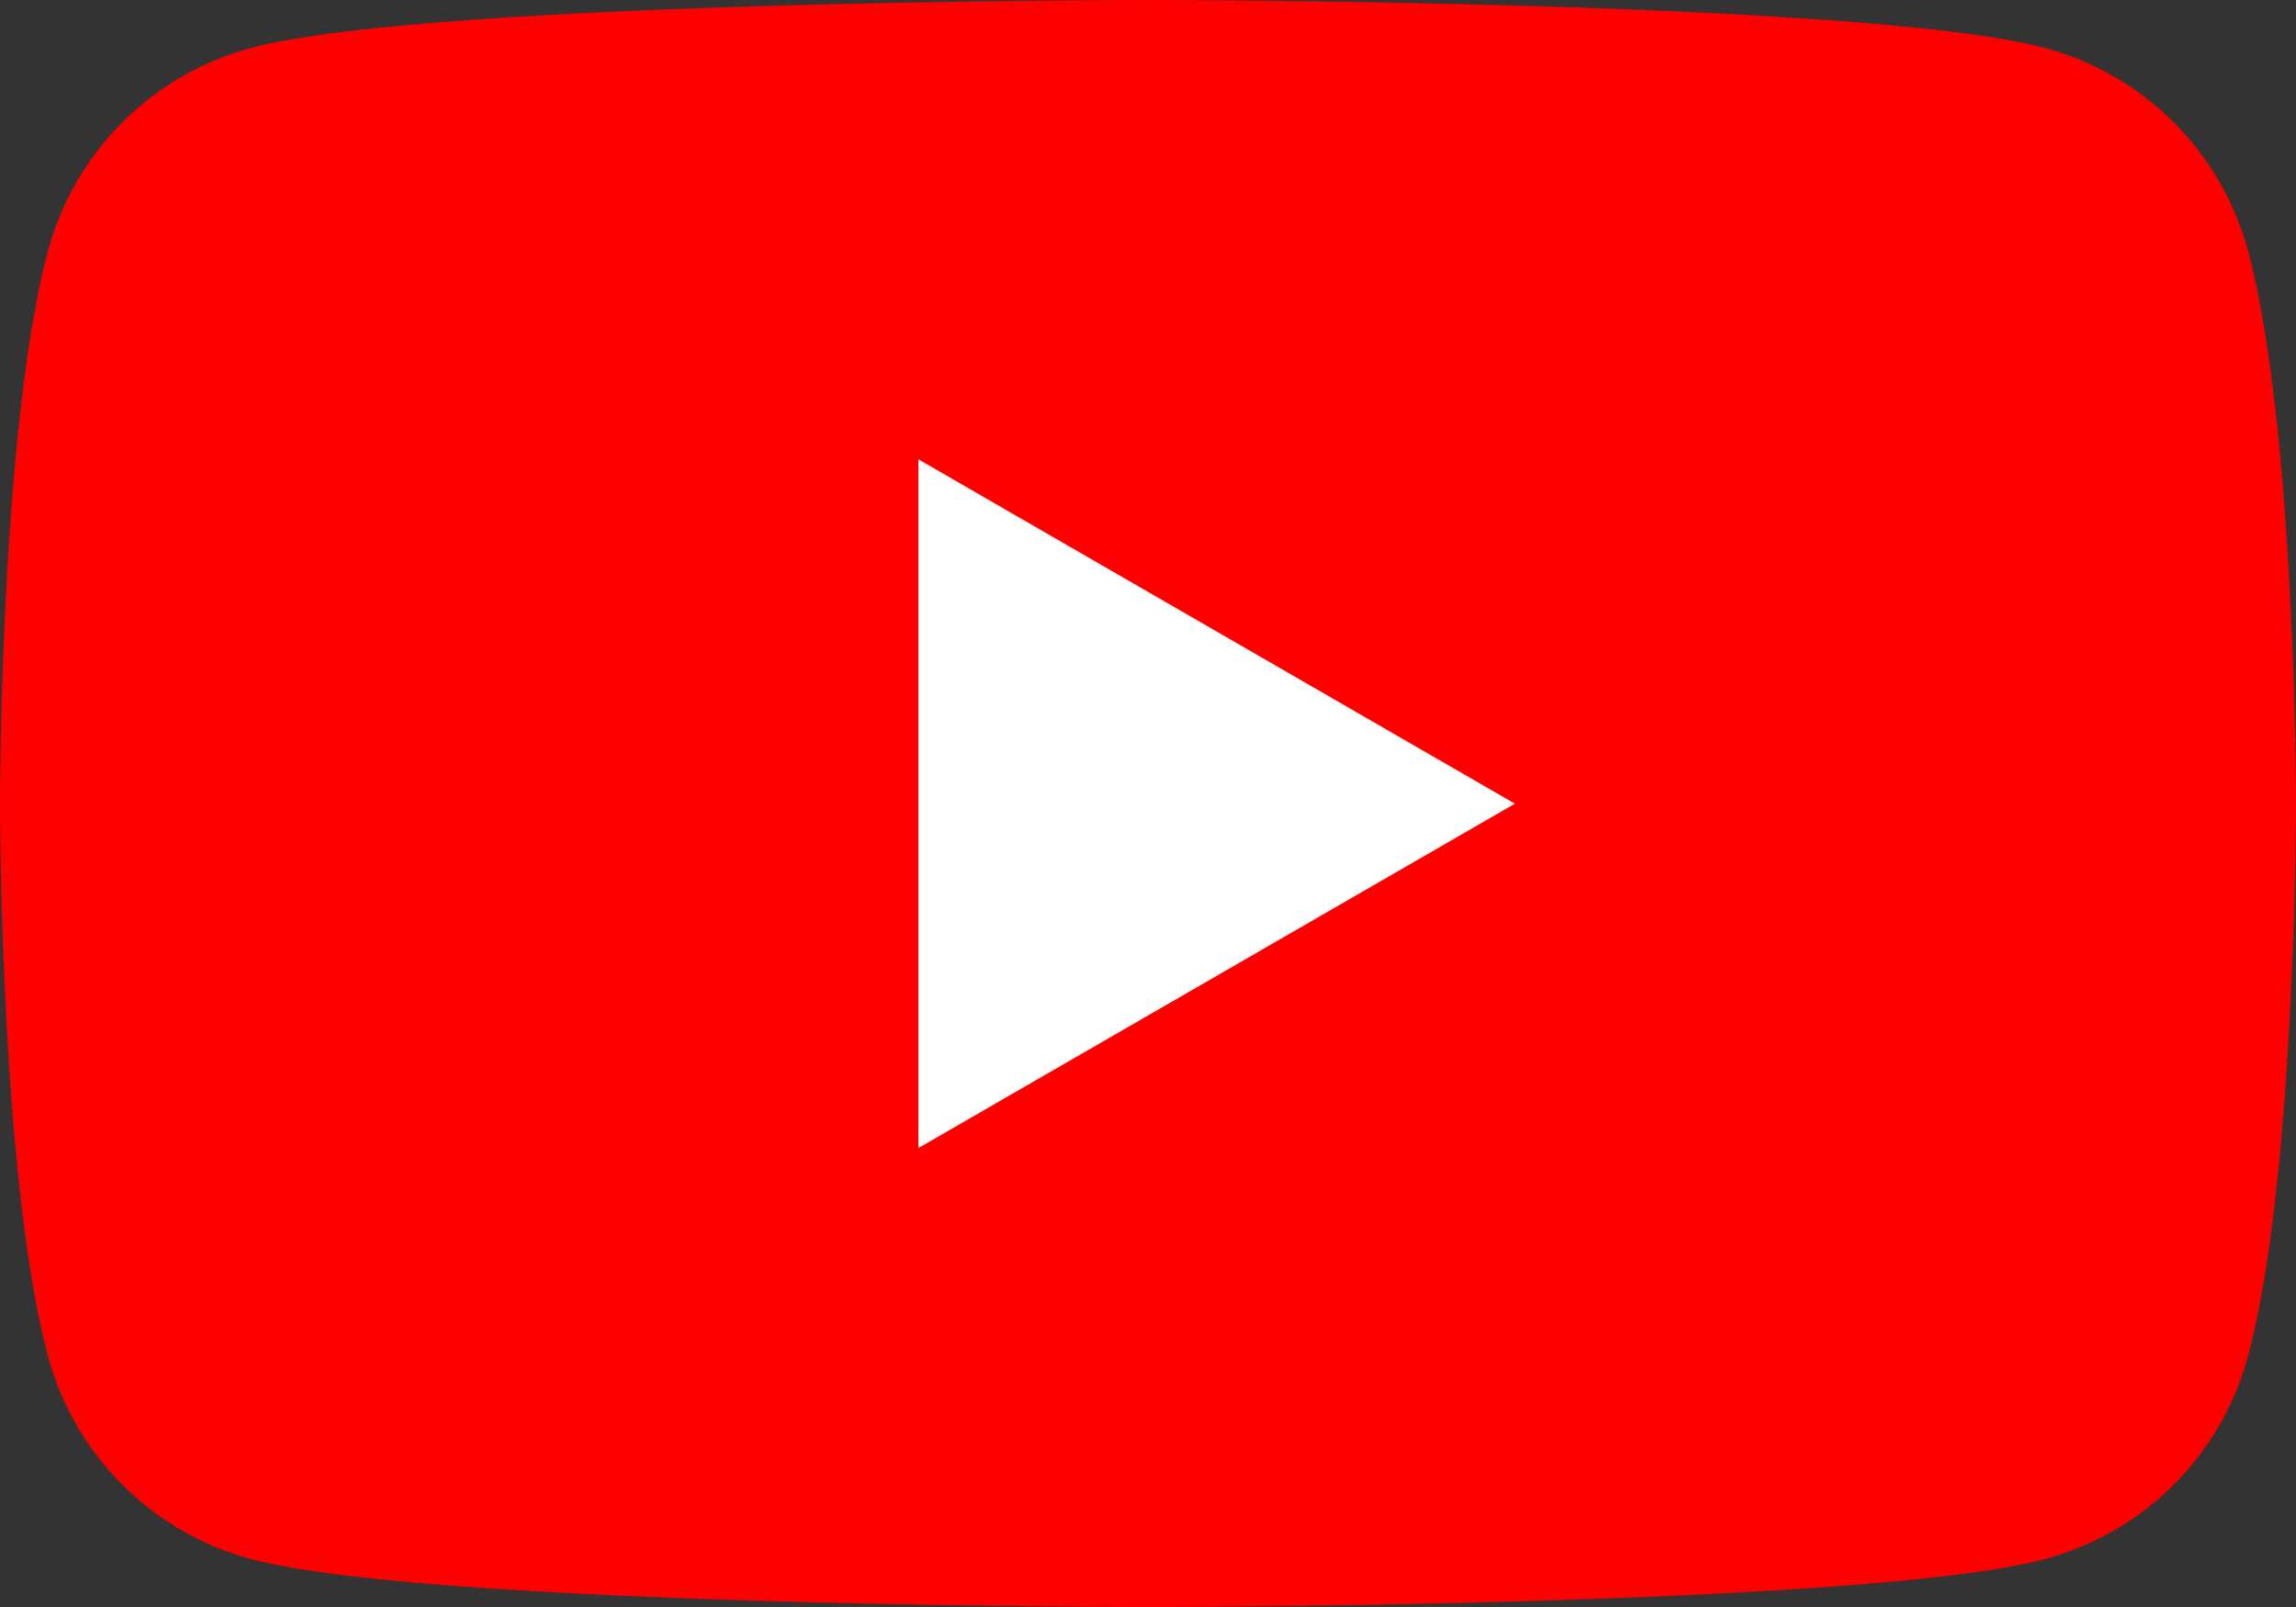
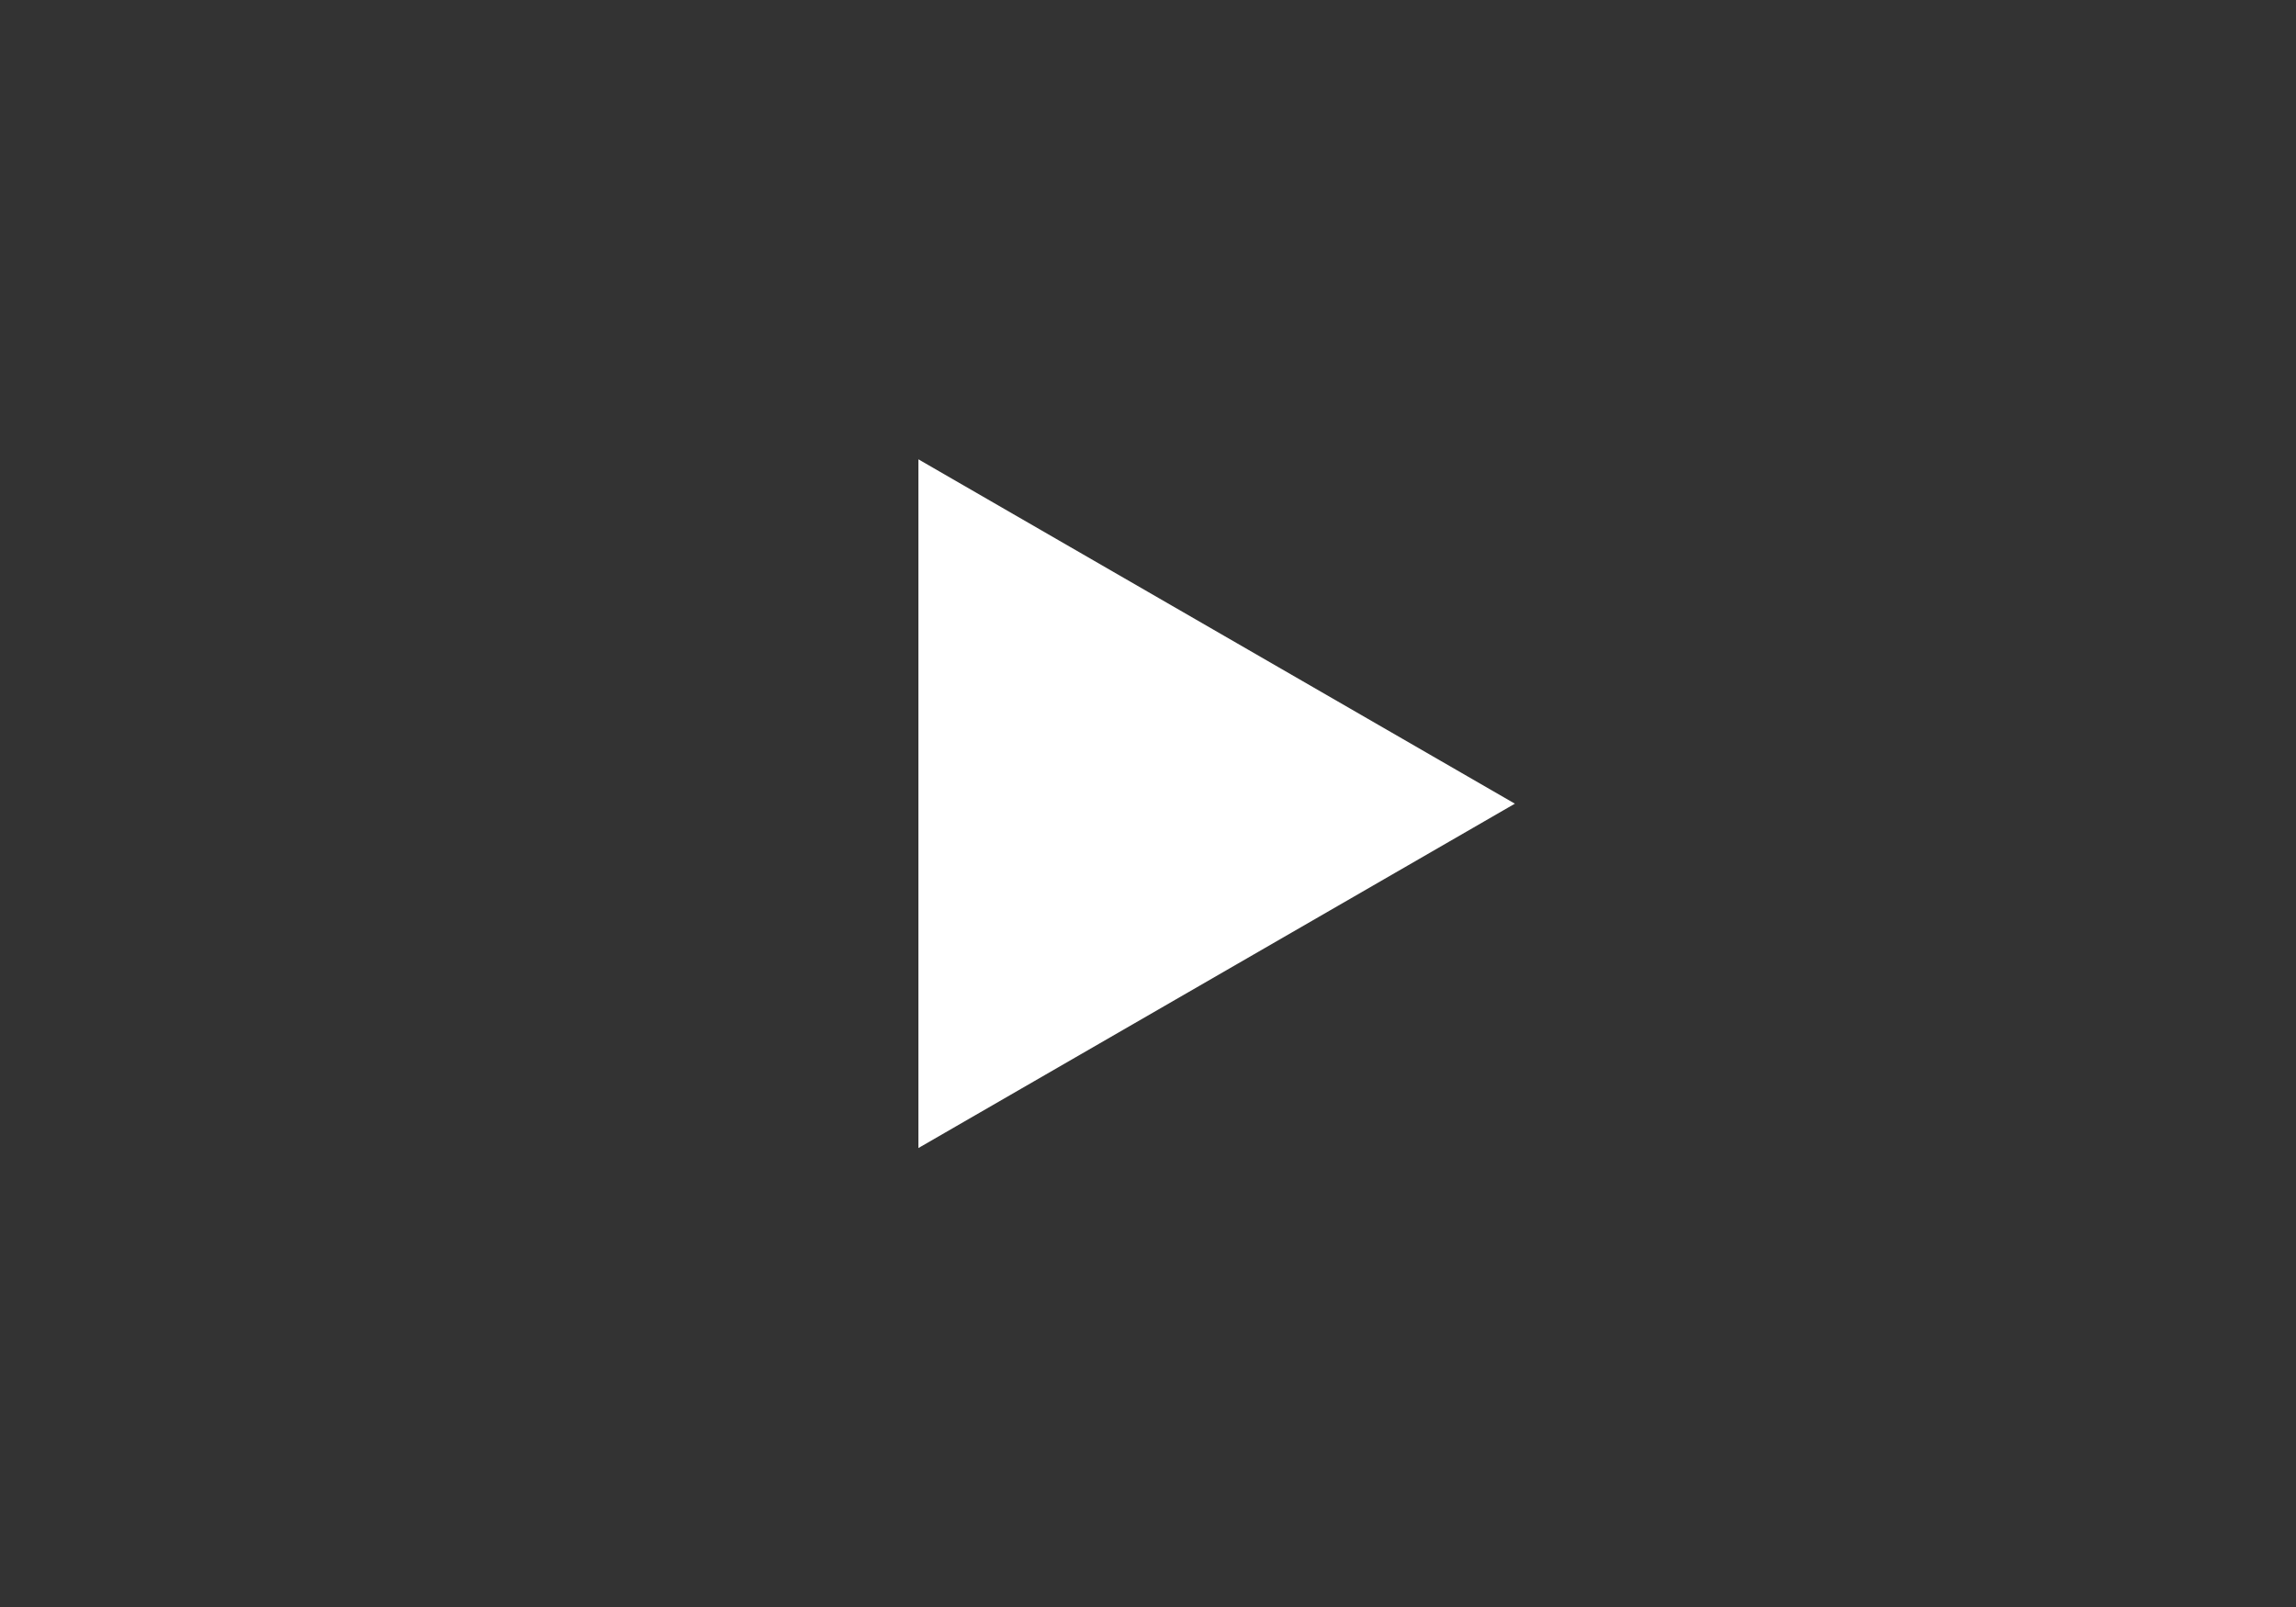
<svg xmlns="http://www.w3.org/2000/svg" width="38" height="26.6" viewBox="0 0 38 26.6">
  <rect x="0" y="0" width="38" height="26.6" fill="#333333" stroke="none" />
  <g transform="translate(0 0)">
-     <path d="M37.206,4.154A4.759,4.759,0,0,0,33.846.794C30.883,0,19,0,19,0S7.117,0,4.154.794A4.759,4.759,0,0,0,.794,4.154C0,7.117,0,13.3,0,13.3s0,6.183.794,9.146a4.759,4.759,0,0,0,3.36,3.36C7.117,26.6,19,26.6,19,26.6s11.883,0,14.846-.794a4.759,4.759,0,0,0,3.36-3.36C38,19.483,38,13.3,38,13.3s0-6.183-.794-9.146" transform="translate(0 0)" fill="red" />
    <path d="M48.594,35.7,58.466,30l-9.872-5.7Z" transform="translate(-33.394 -16.697)" fill="#fff" />
  </g>
</svg>